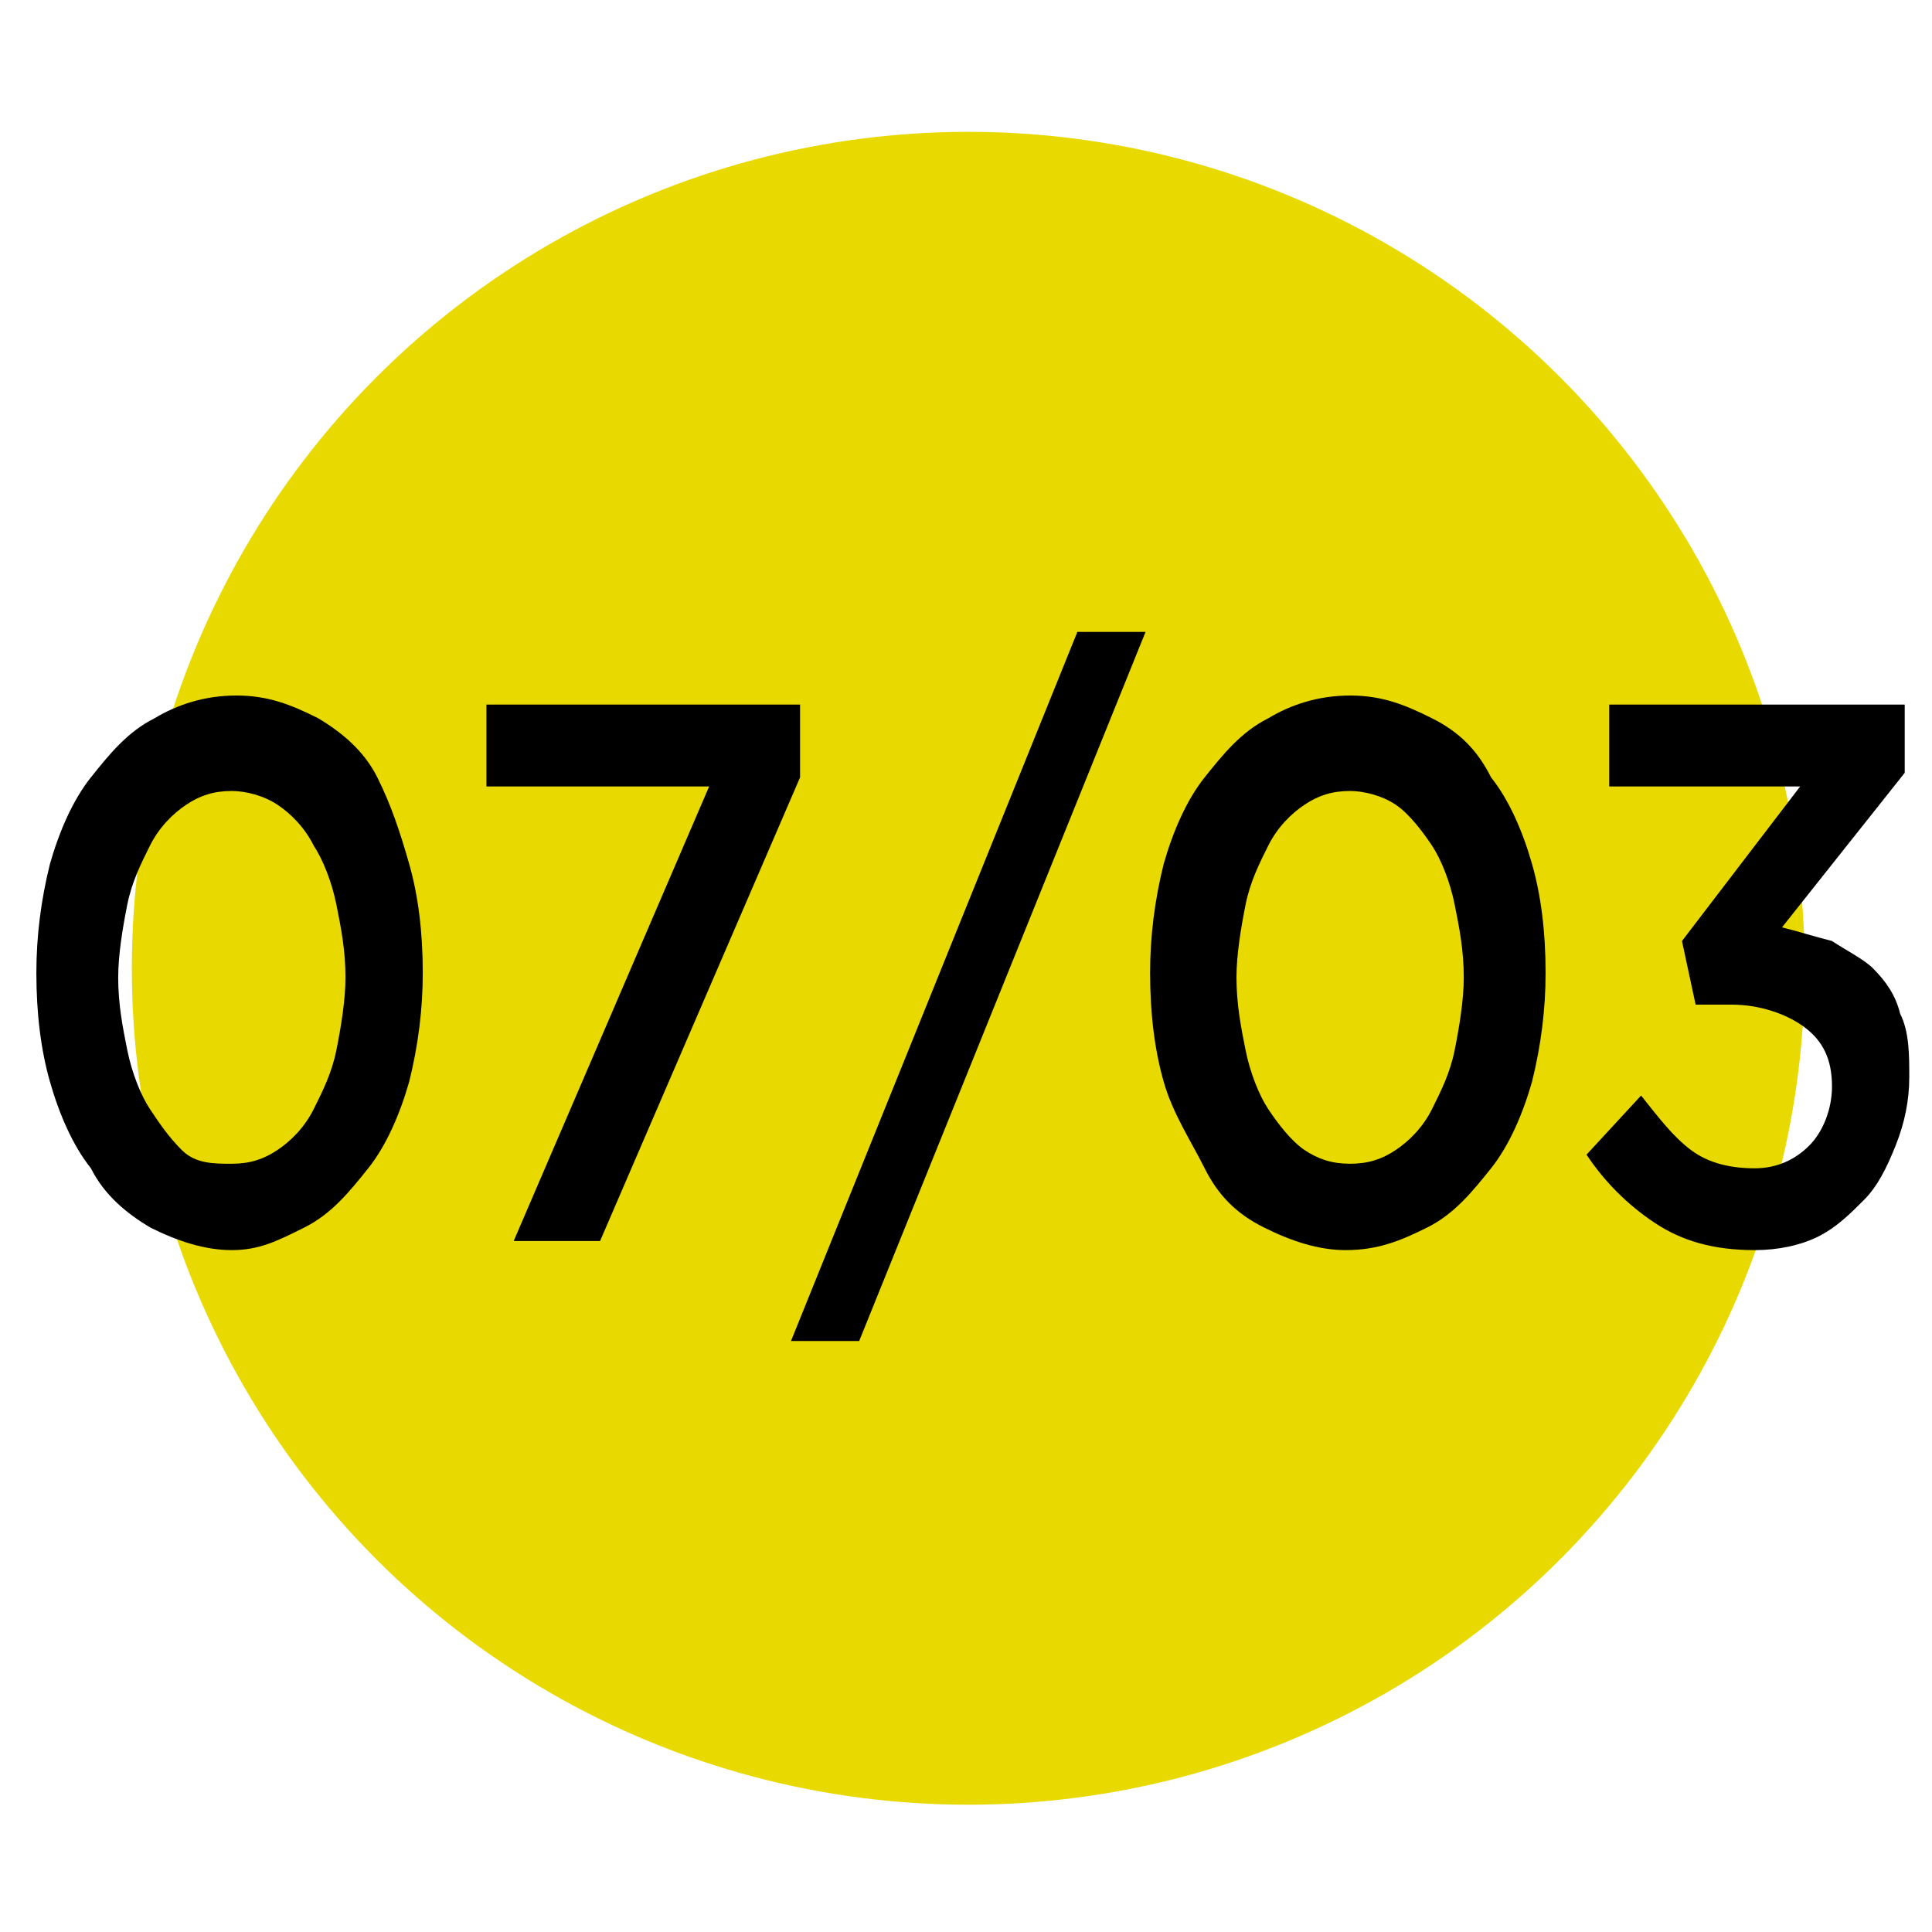
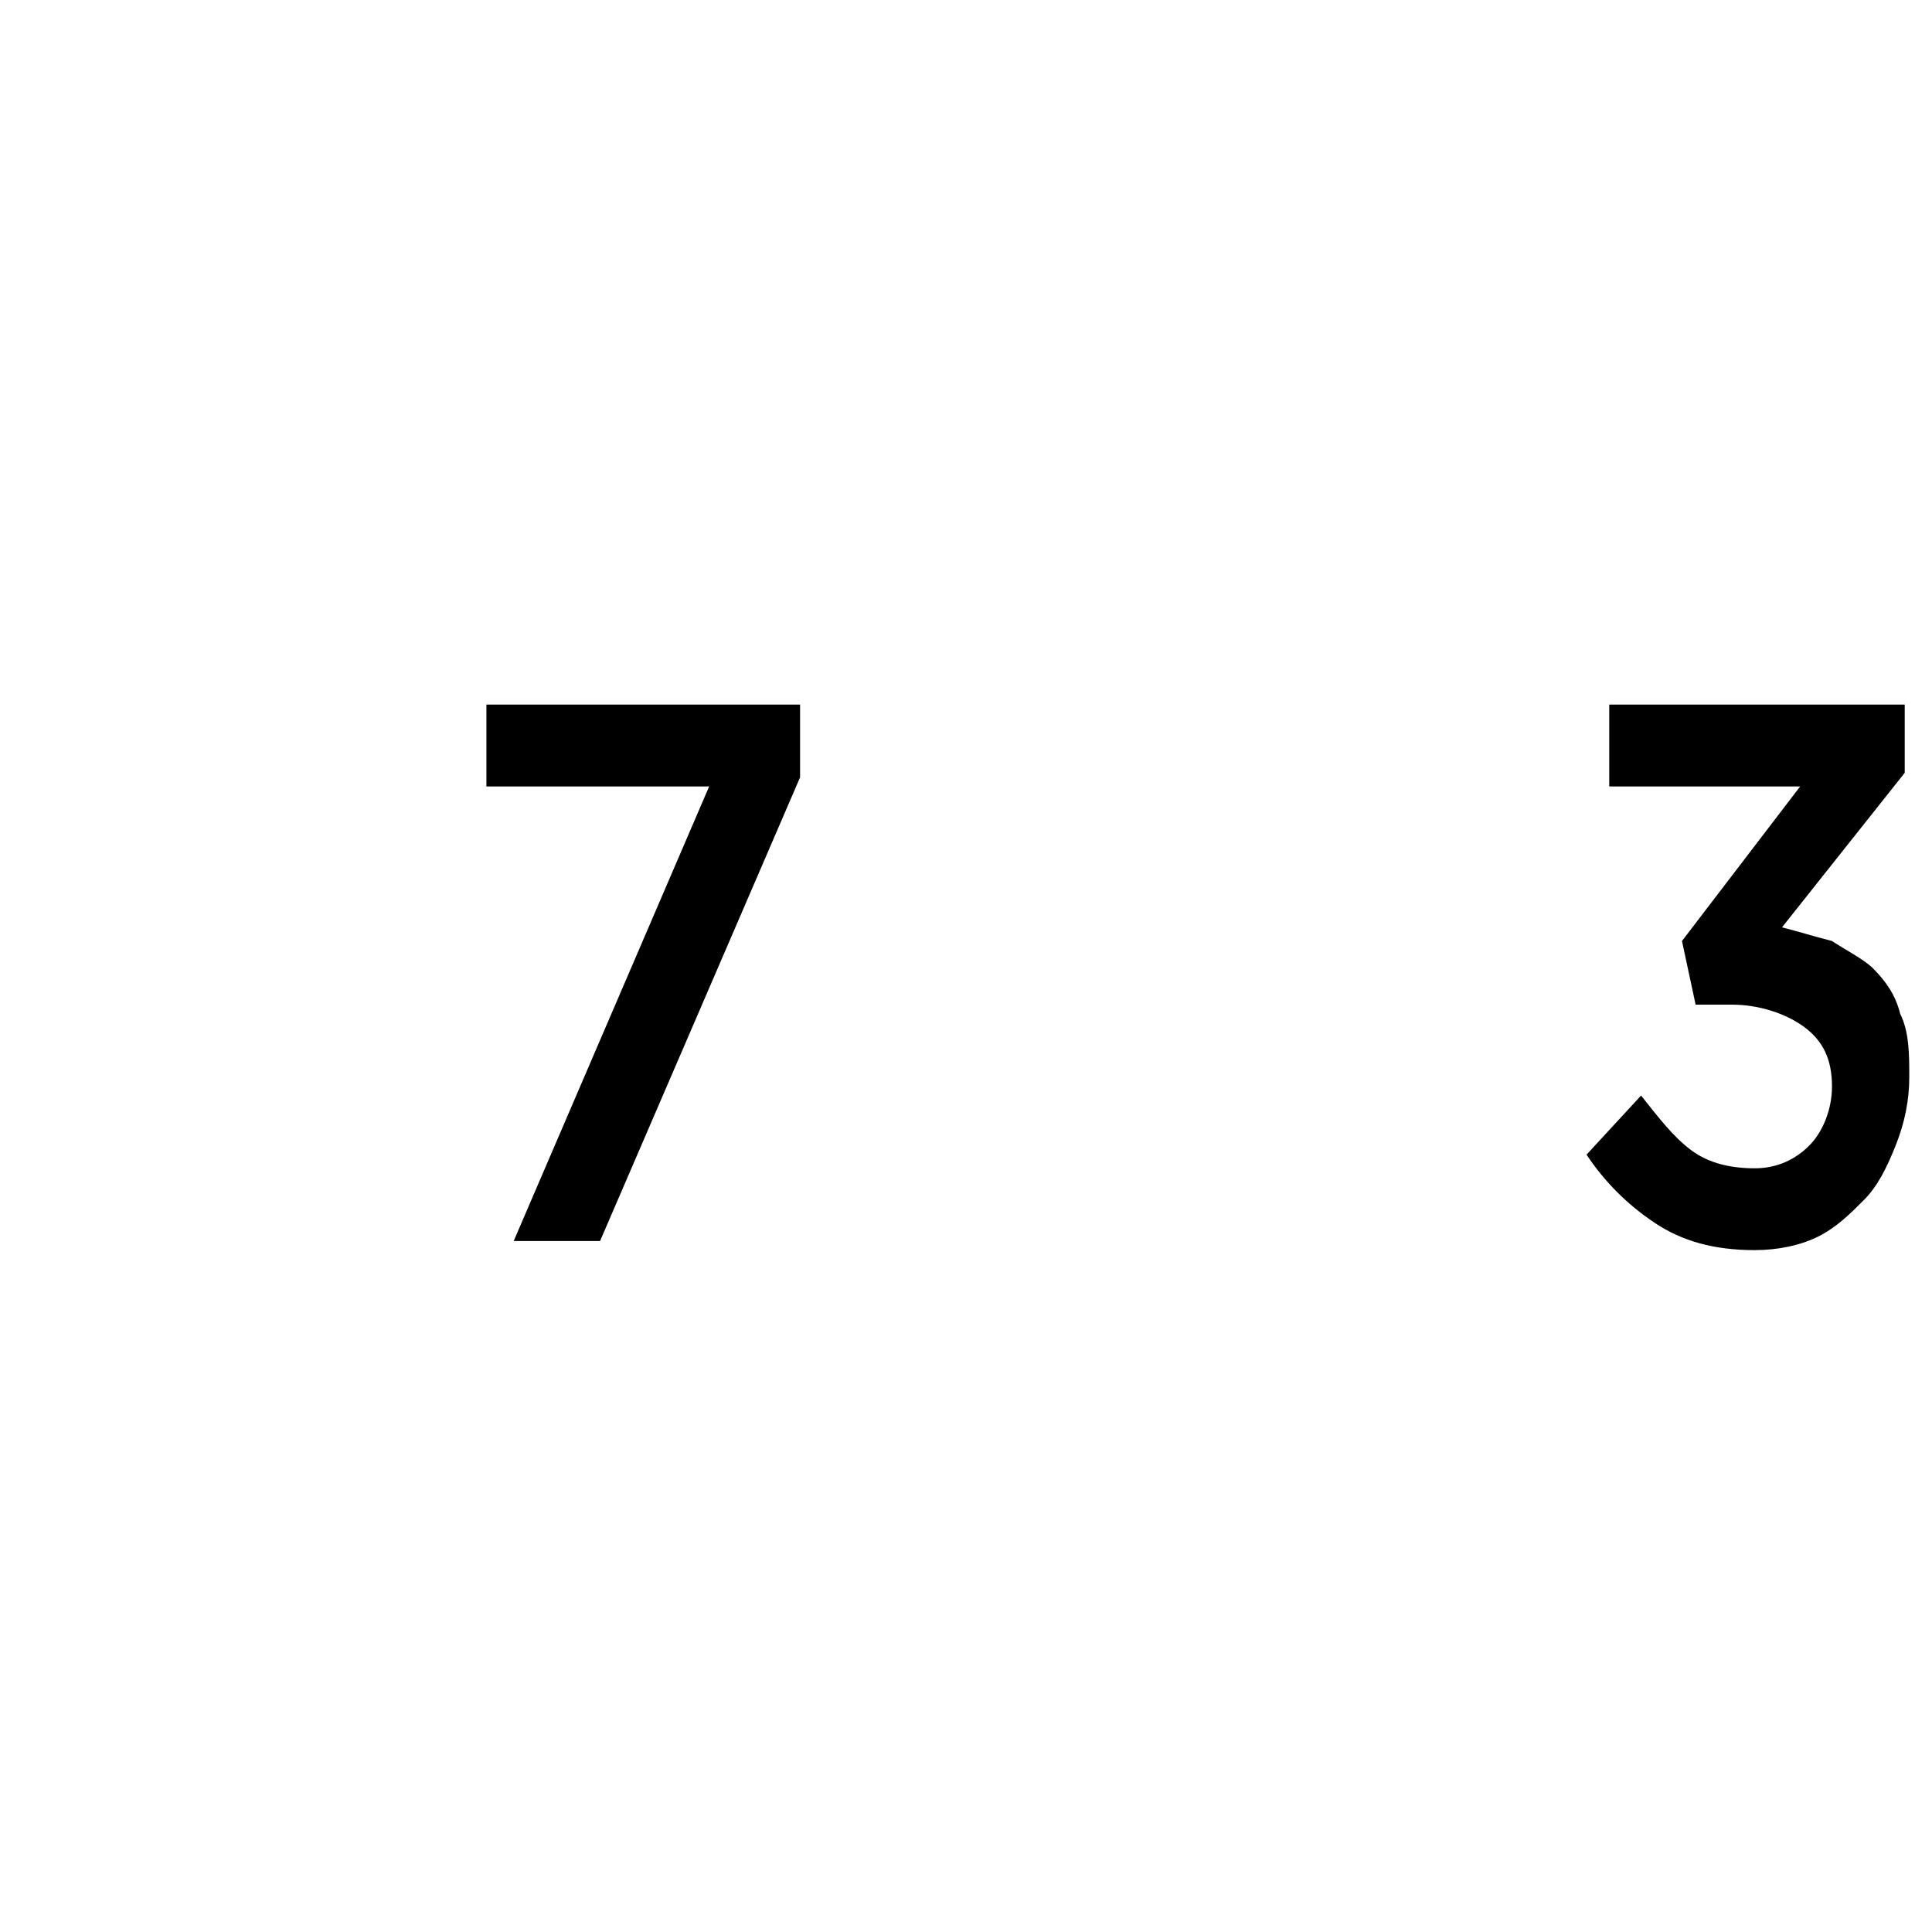
<svg xmlns="http://www.w3.org/2000/svg" version="1.1" id="Livello_1" x="0px" y="0px" viewBox="0 0 42.5 42.5" style="enable-background:new 0 0 42.5 42.5;" xml:space="preserve">
  <style type="text/css">
	.st0{fill:#E8D901;}
</style>
-   <circle class="st0" cx="21.3" cy="21.3" r="18.4" />
  <g id="retro">
    <g>
-       <path d="M5.1,27.5c-0.6,0-1.2-0.2-1.8-0.5c-0.5-0.3-1-0.7-1.3-1.3c-0.4-0.5-0.7-1.2-0.9-1.9c-0.2-0.7-0.3-1.5-0.3-2.4l0,0    c0-0.8,0.1-1.6,0.3-2.4c0.2-0.7,0.5-1.4,0.9-1.9s0.8-1,1.4-1.3c0.5-0.3,1.1-0.5,1.8-0.5s1.2,0.2,1.8,0.5c0.5,0.3,1,0.7,1.3,1.3    S8.8,18.3,9,19s0.3,1.5,0.3,2.4l0,0c0,0.8-0.1,1.6-0.3,2.4c-0.2,0.7-0.5,1.4-0.9,1.9c-0.4,0.5-0.8,1-1.4,1.3S5.7,27.5,5.1,27.5z     M5.1,25.6c0.4,0,0.7-0.1,1-0.3c0.3-0.2,0.6-0.5,0.8-0.9c0.2-0.4,0.4-0.8,0.5-1.3s0.2-1.1,0.2-1.6l0,0c0-0.6-0.1-1.1-0.2-1.6    s-0.3-1-0.5-1.3c-0.2-0.4-0.5-0.7-0.8-0.9c-0.3-0.2-0.7-0.3-1-0.3c-0.4,0-0.7,0.1-1,0.3c-0.3,0.2-0.6,0.5-0.8,0.9    s-0.4,0.8-0.5,1.3S2.6,21,2.6,21.5l0,0c0,0.6,0.1,1.1,0.2,1.6s0.3,1,0.5,1.3S3.7,25,4,25.3S4.7,25.6,5.1,25.6z" />
      <path d="M15.6,17.3h-4.9v-1.8h6.9v1.6l-4.4,10.2h-1.9L15.6,17.3z" />
-       <path d="M23.7,13.9h1.5l-6.3,15.6h-1.5L23.7,13.9z" />
-       <path d="M29.6,27.5c-0.6,0-1.2-0.2-1.8-0.5s-1-0.7-1.3-1.3s-0.7-1.2-0.9-1.9c-0.2-0.7-0.3-1.5-0.3-2.4l0,0c0-0.8,0.1-1.6,0.3-2.4    c0.2-0.7,0.5-1.4,0.9-1.9s0.8-1,1.4-1.3c0.5-0.3,1.1-0.5,1.8-0.5s1.2,0.2,1.8,0.5s1,0.7,1.3,1.3c0.4,0.5,0.7,1.2,0.9,1.9    c0.2,0.7,0.3,1.5,0.3,2.4l0,0c0,0.8-0.1,1.6-0.3,2.4c-0.2,0.7-0.5,1.4-0.9,1.9s-0.8,1-1.4,1.3S30.3,27.5,29.6,27.5z M29.7,25.6    c0.4,0,0.7-0.1,1-0.3c0.3-0.2,0.6-0.5,0.8-0.9s0.4-0.8,0.5-1.3c0.1-0.5,0.2-1.1,0.2-1.6l0,0c0-0.6-0.1-1.1-0.2-1.6s-0.3-1-0.5-1.3    s-0.5-0.7-0.8-0.9s-0.7-0.3-1-0.3c-0.4,0-0.7,0.1-1,0.3c-0.3,0.2-0.6,0.5-0.8,0.9s-0.4,0.8-0.5,1.3s-0.2,1.1-0.2,1.6l0,0    c0,0.6,0.1,1.1,0.2,1.6s0.3,1,0.5,1.3s0.5,0.7,0.8,0.9S29.3,25.6,29.7,25.6z" />
      <path d="M38.6,27.5c-0.9,0-1.6-0.2-2.2-0.6c-0.6-0.4-1.1-0.9-1.5-1.5l1.2-1.3c0.4,0.5,0.7,0.9,1.1,1.2c0.4,0.3,0.9,0.4,1.4,0.4    s0.9-0.2,1.2-0.5s0.5-0.8,0.5-1.3l0,0c0-0.6-0.2-1-0.6-1.3s-1-0.5-1.6-0.5h-0.8L37,20.7l2.6-3.4h-4.2v-1.8h6.5V17l-2.7,3.4    c0.4,0.1,0.7,0.2,1.1,0.3c0.3,0.2,0.7,0.4,0.9,0.6c0.3,0.3,0.5,0.6,0.6,1c0.2,0.4,0.2,0.9,0.2,1.4l0,0c0,0.5-0.1,1-0.3,1.5    s-0.4,0.9-0.7,1.2s-0.6,0.6-1,0.8C39.6,27.4,39.1,27.5,38.6,27.5z" />
    </g>
  </g>
</svg>